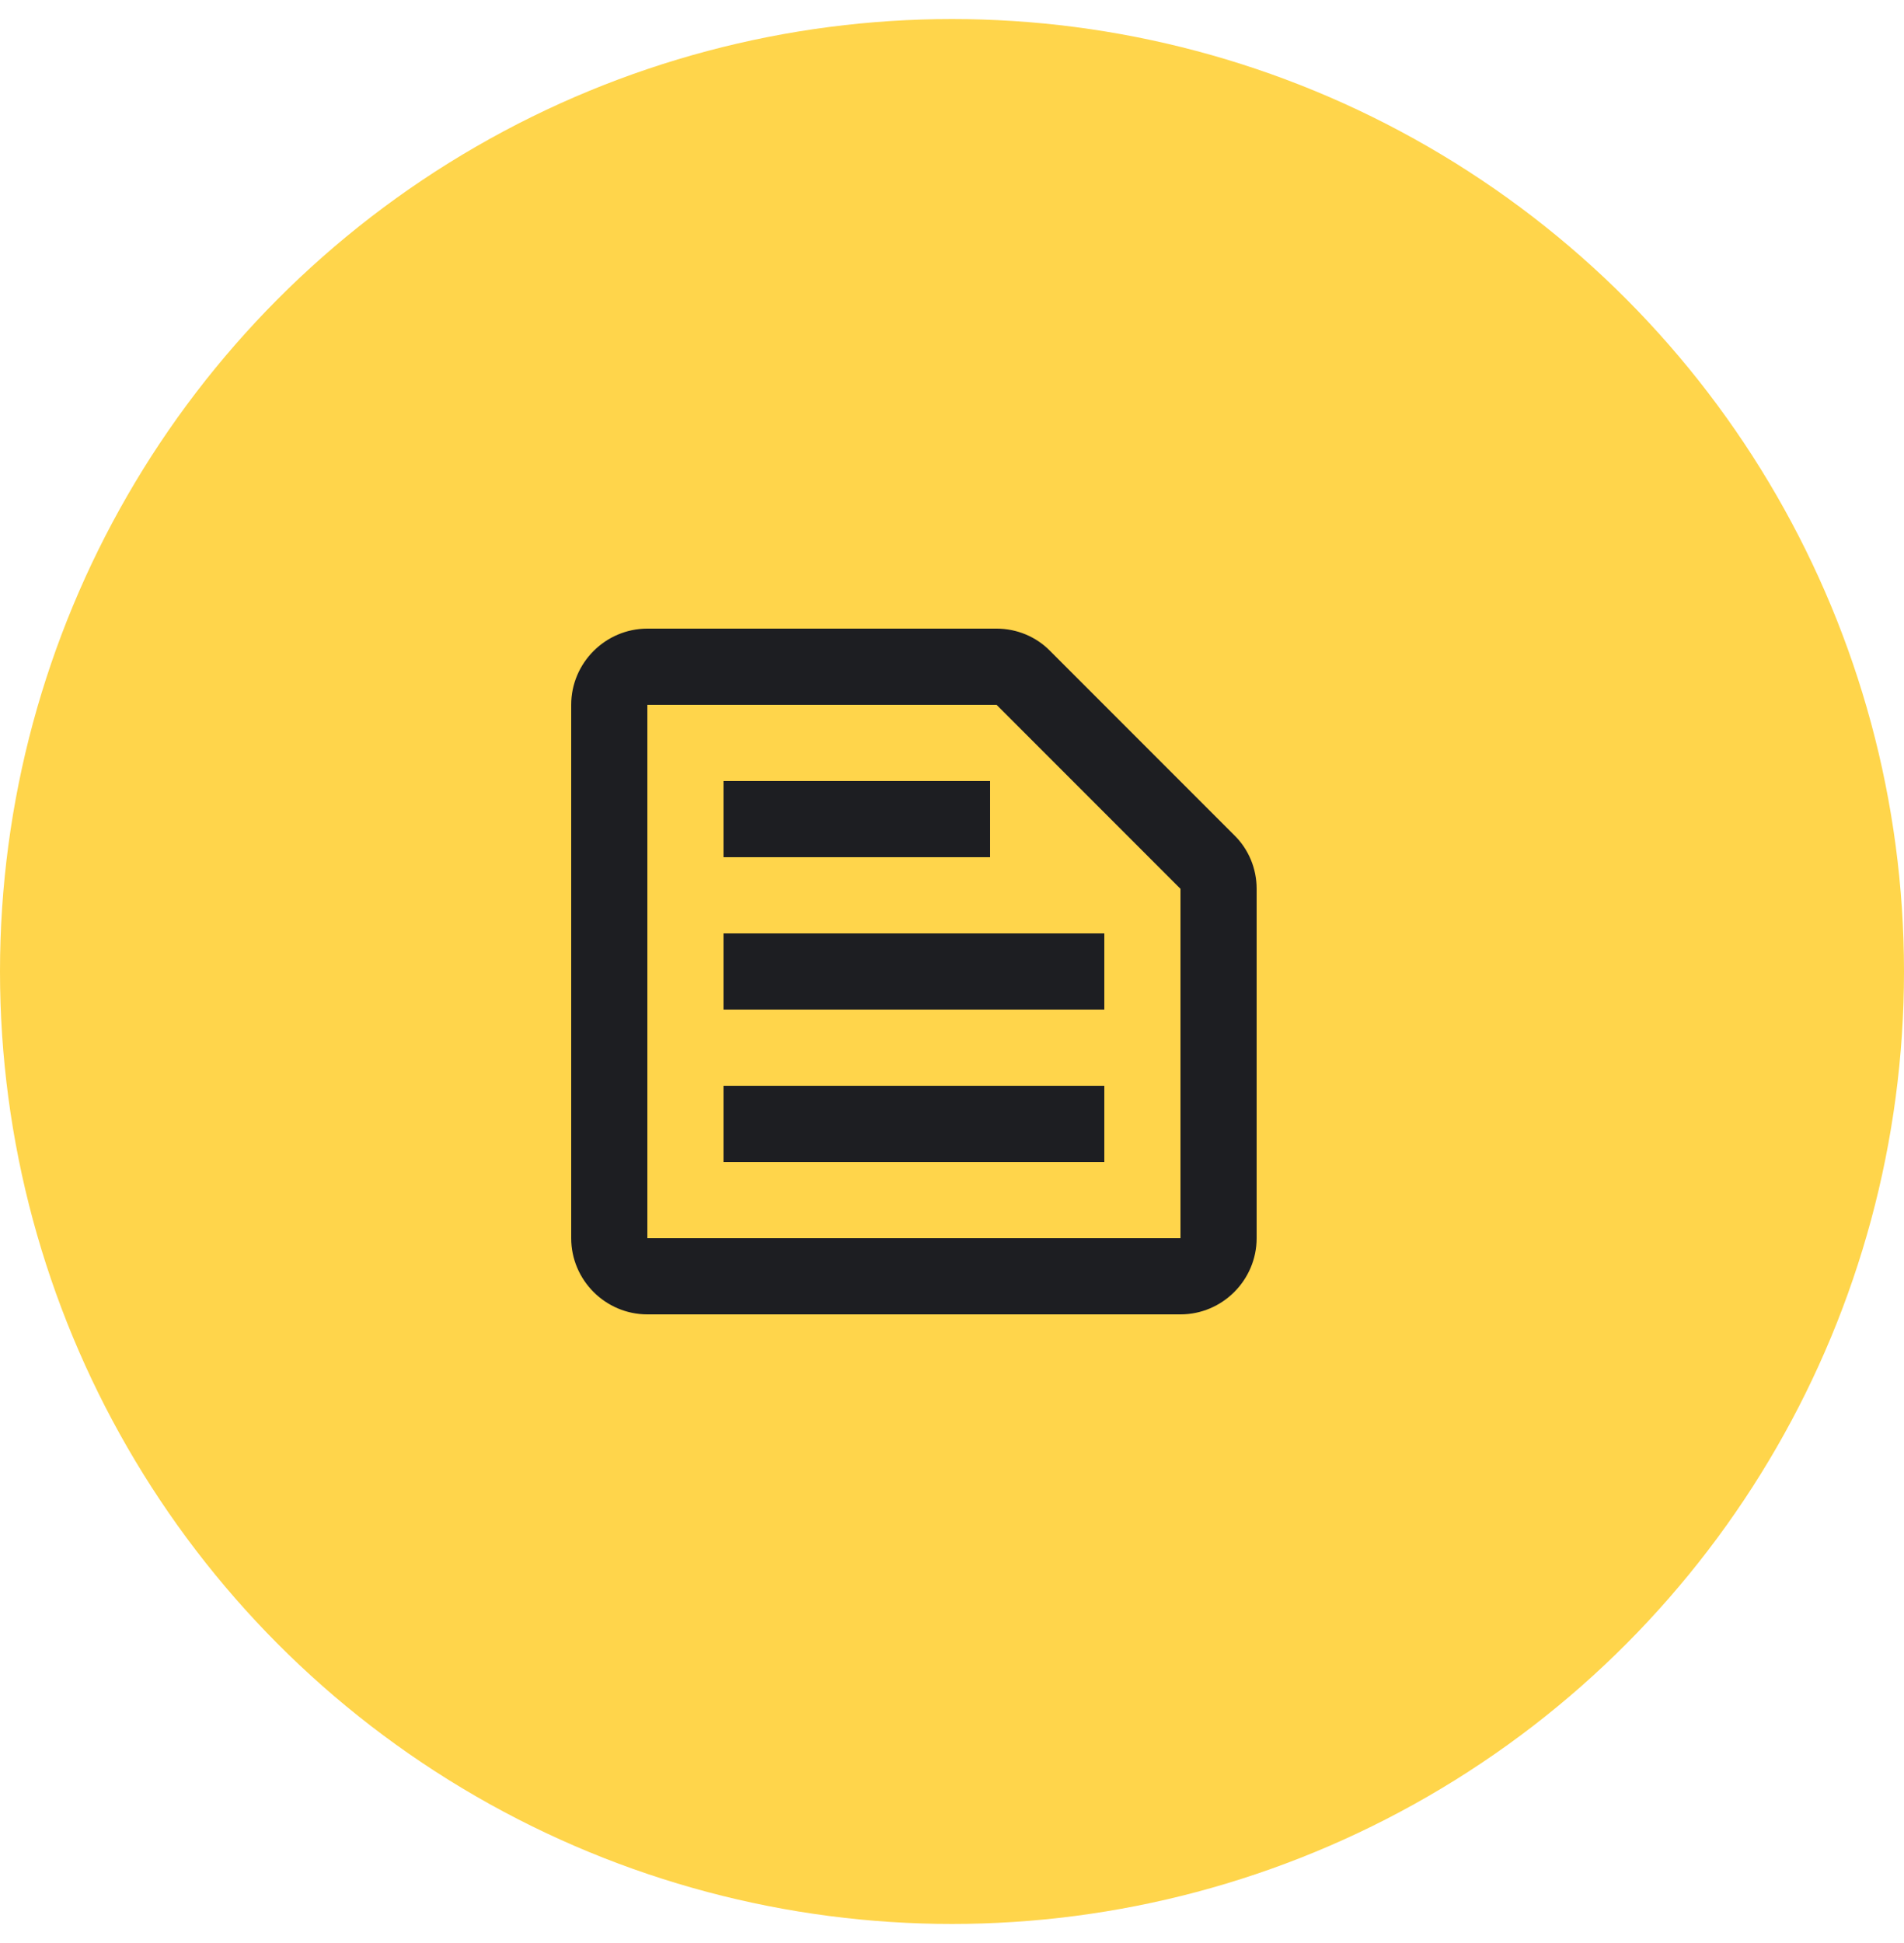
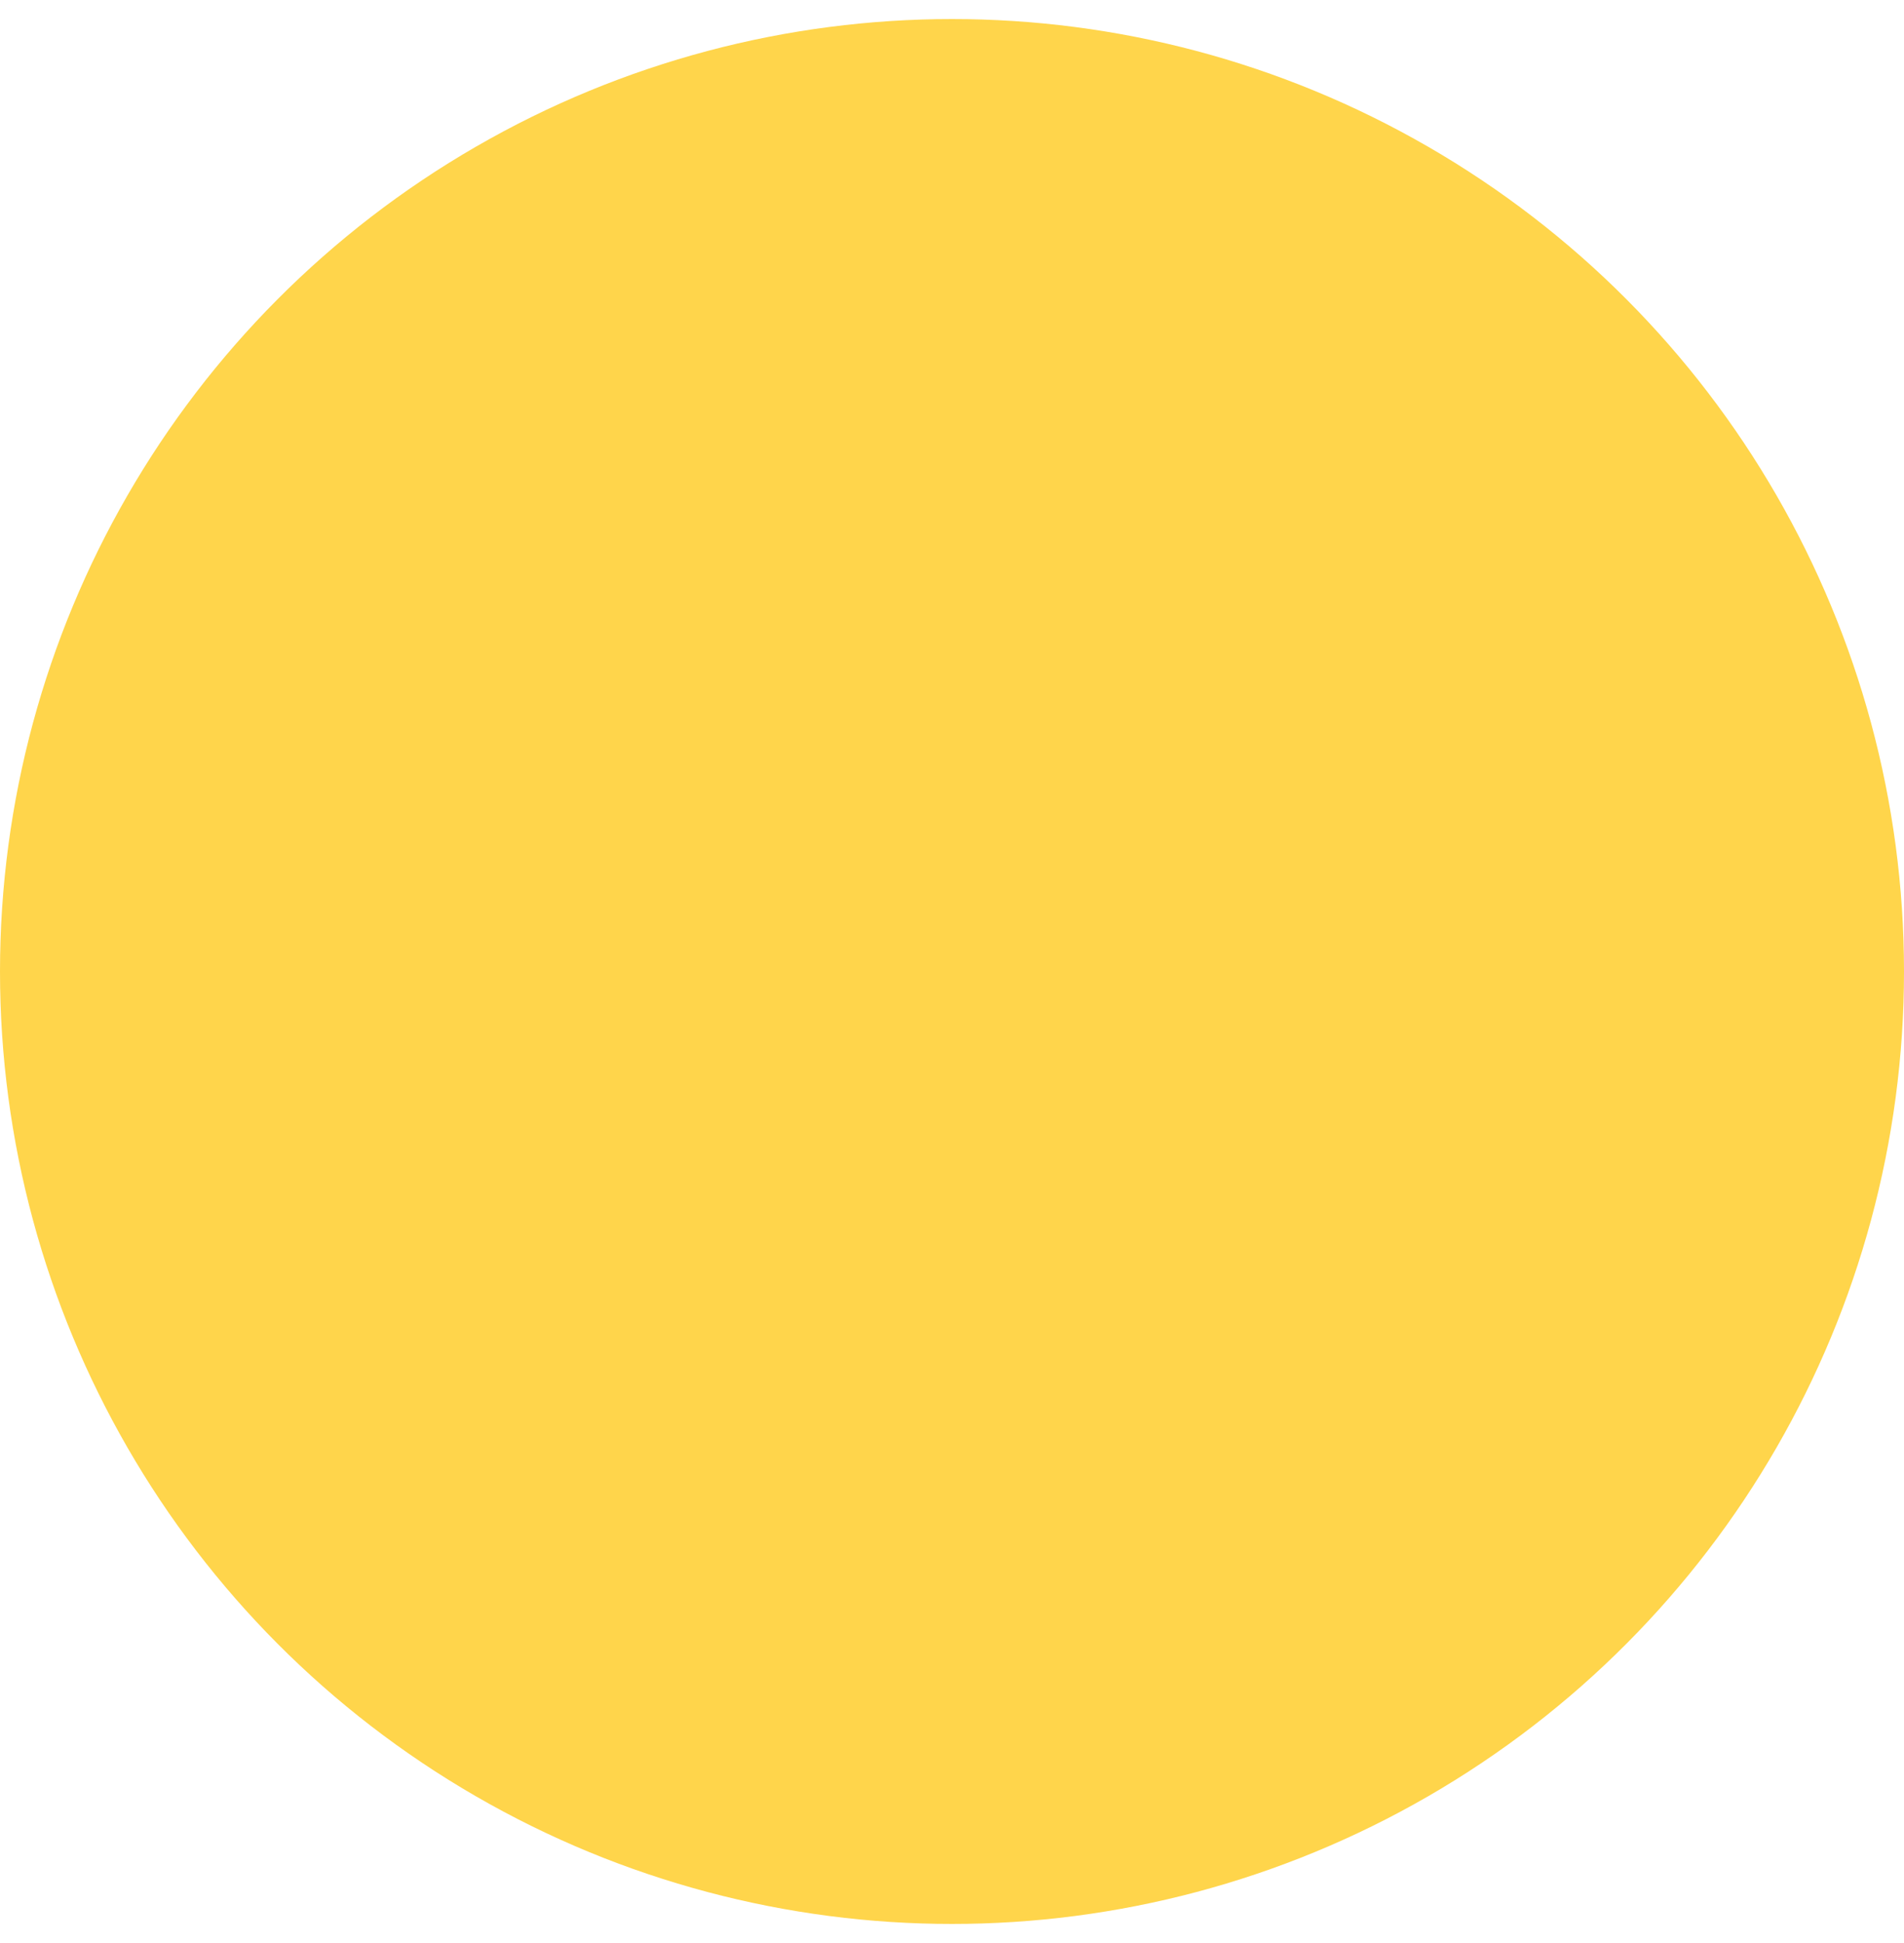
<svg xmlns="http://www.w3.org/2000/svg" width="50" height="51" fill="none">
  <circle cx="25" cy="25.5" r="23" fill="#FFD54B" stroke="#FFD54B" stroke-width="4" />
-   <path fill="#1D1E22" d="M26.17 18.5 31 23.33v9.17H17v-14zm0-2H17c-1.1 0-2 .9-2 2v14c0 1.1.9 2 2 2h14c1.1 0 2-.9 2-2v-9.17c0-.53-.21-1.04-.59-1.41l-4.83-4.83c-.37-.38-.88-.59-1.41-.59M19 28.5h10v2H19zm0-4h10v2H19zm0-4h7v2h-7z" />
</svg>